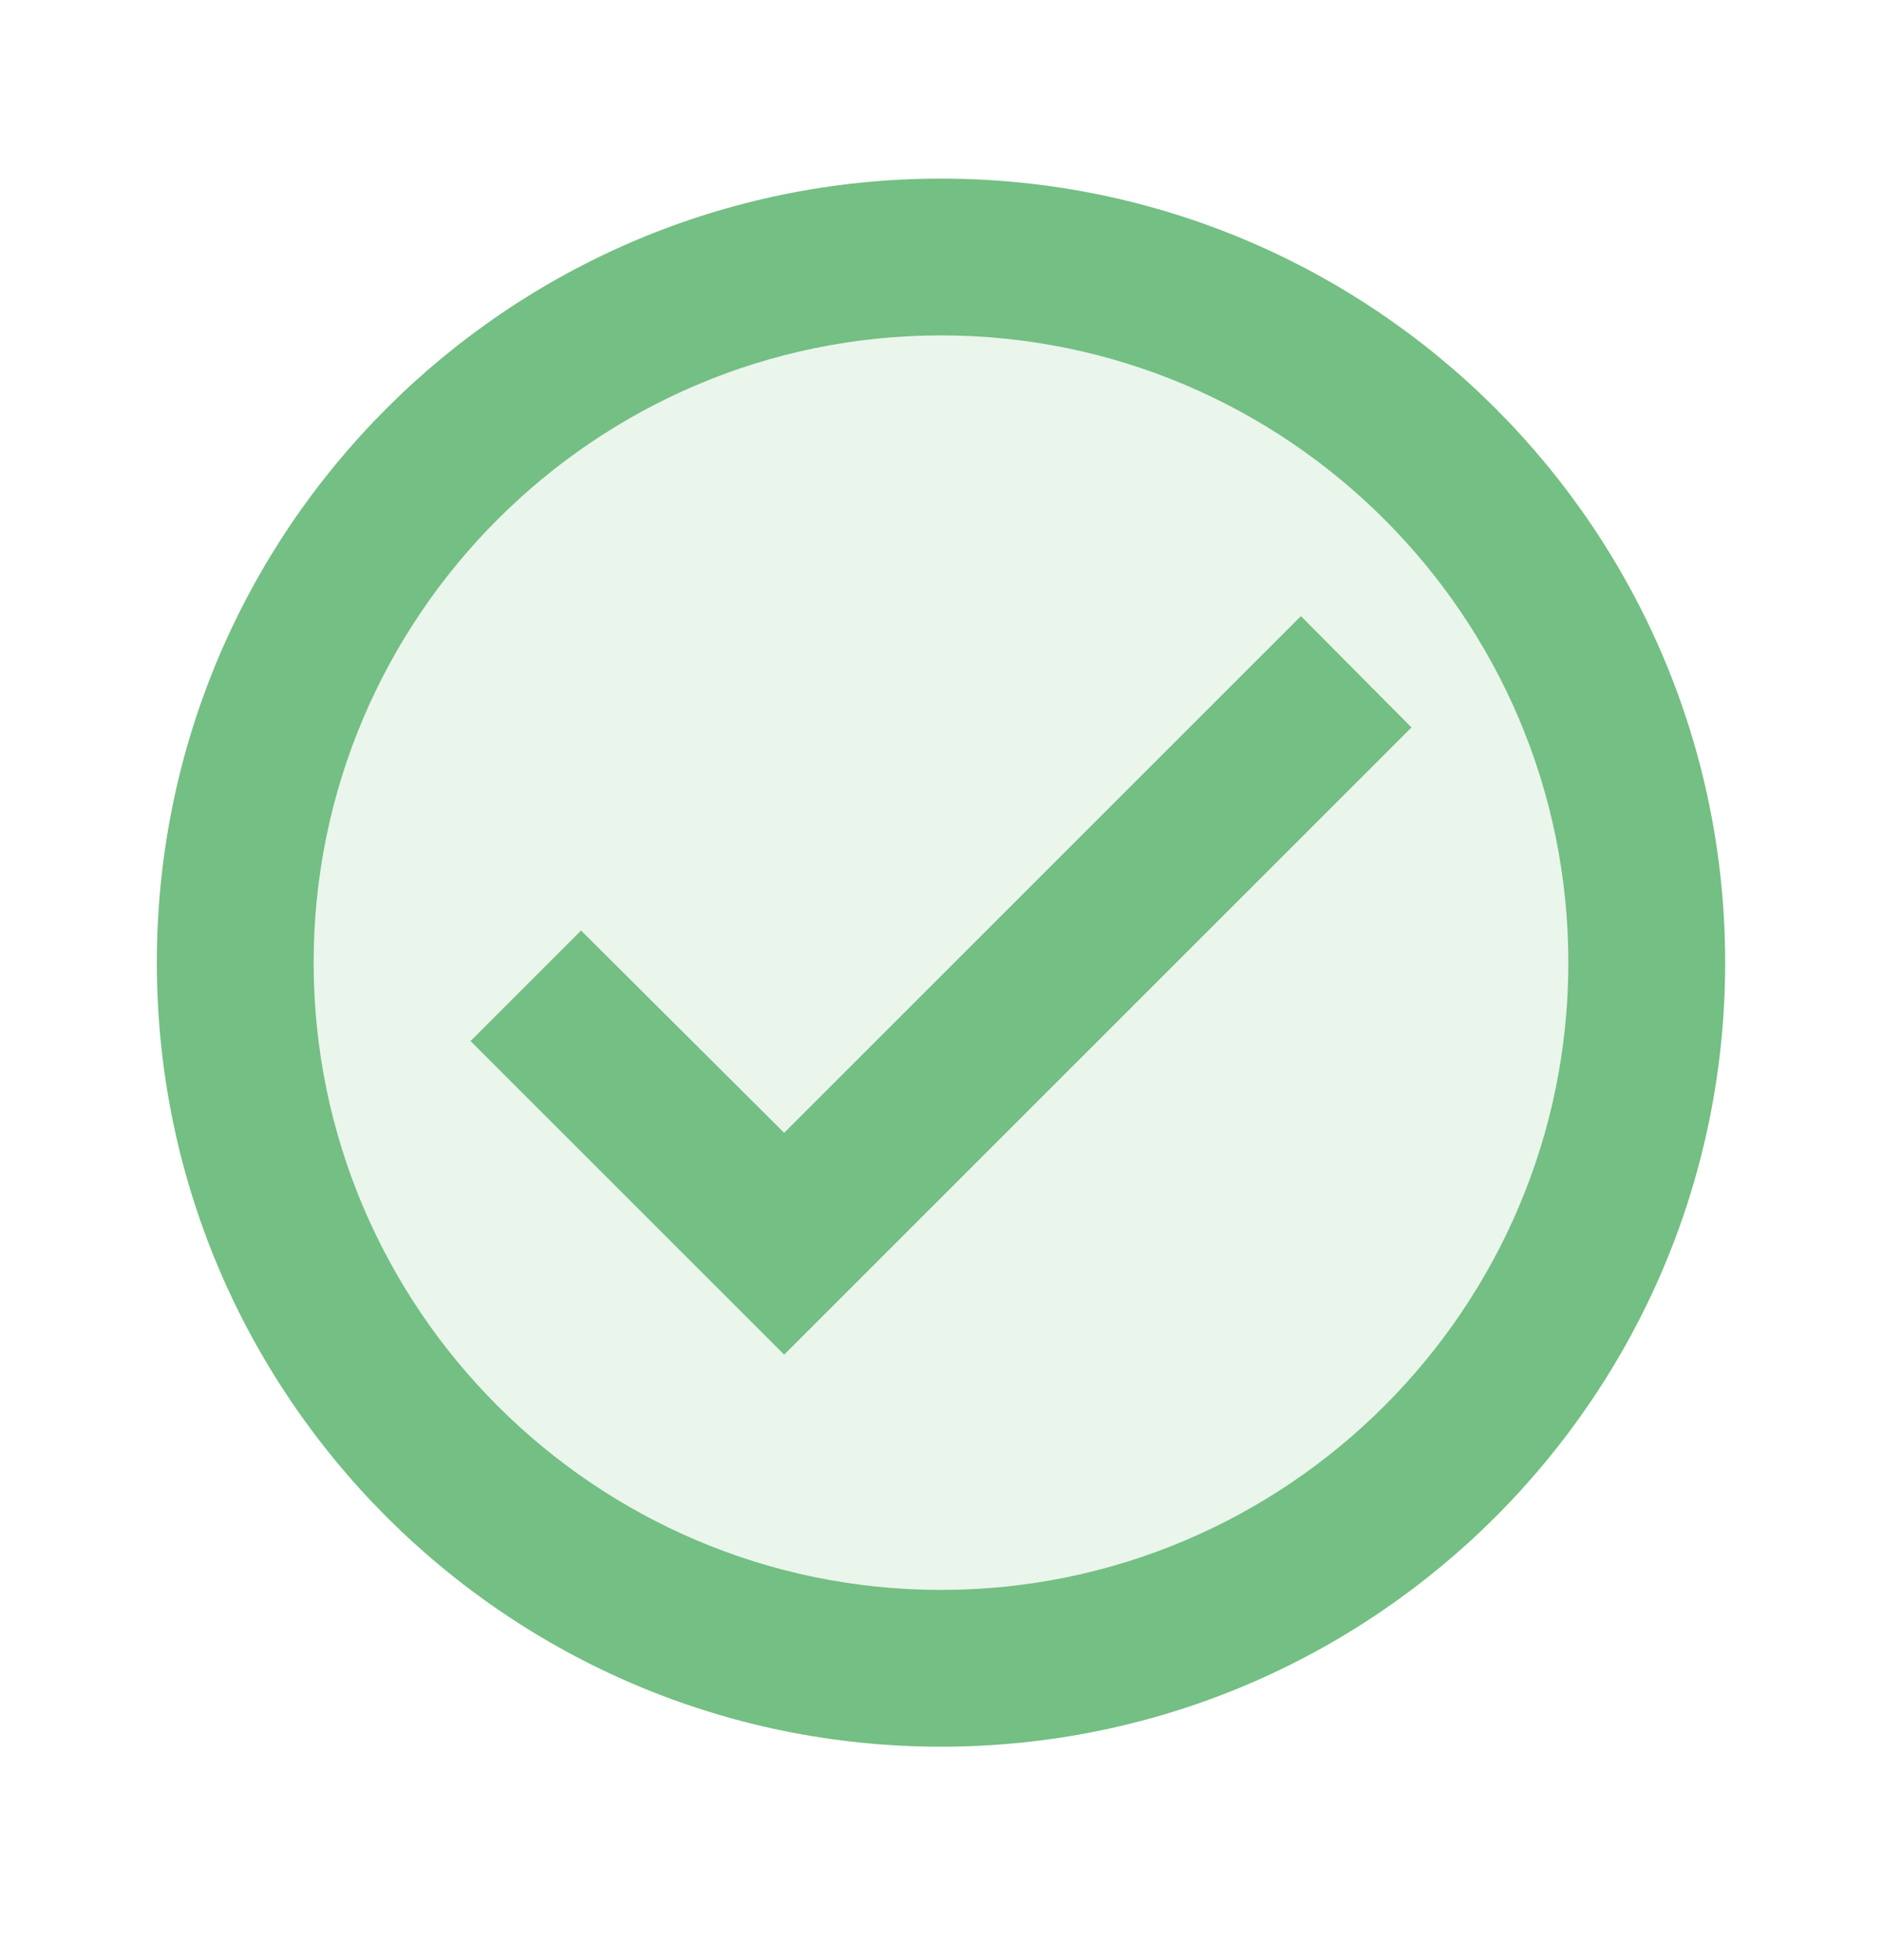
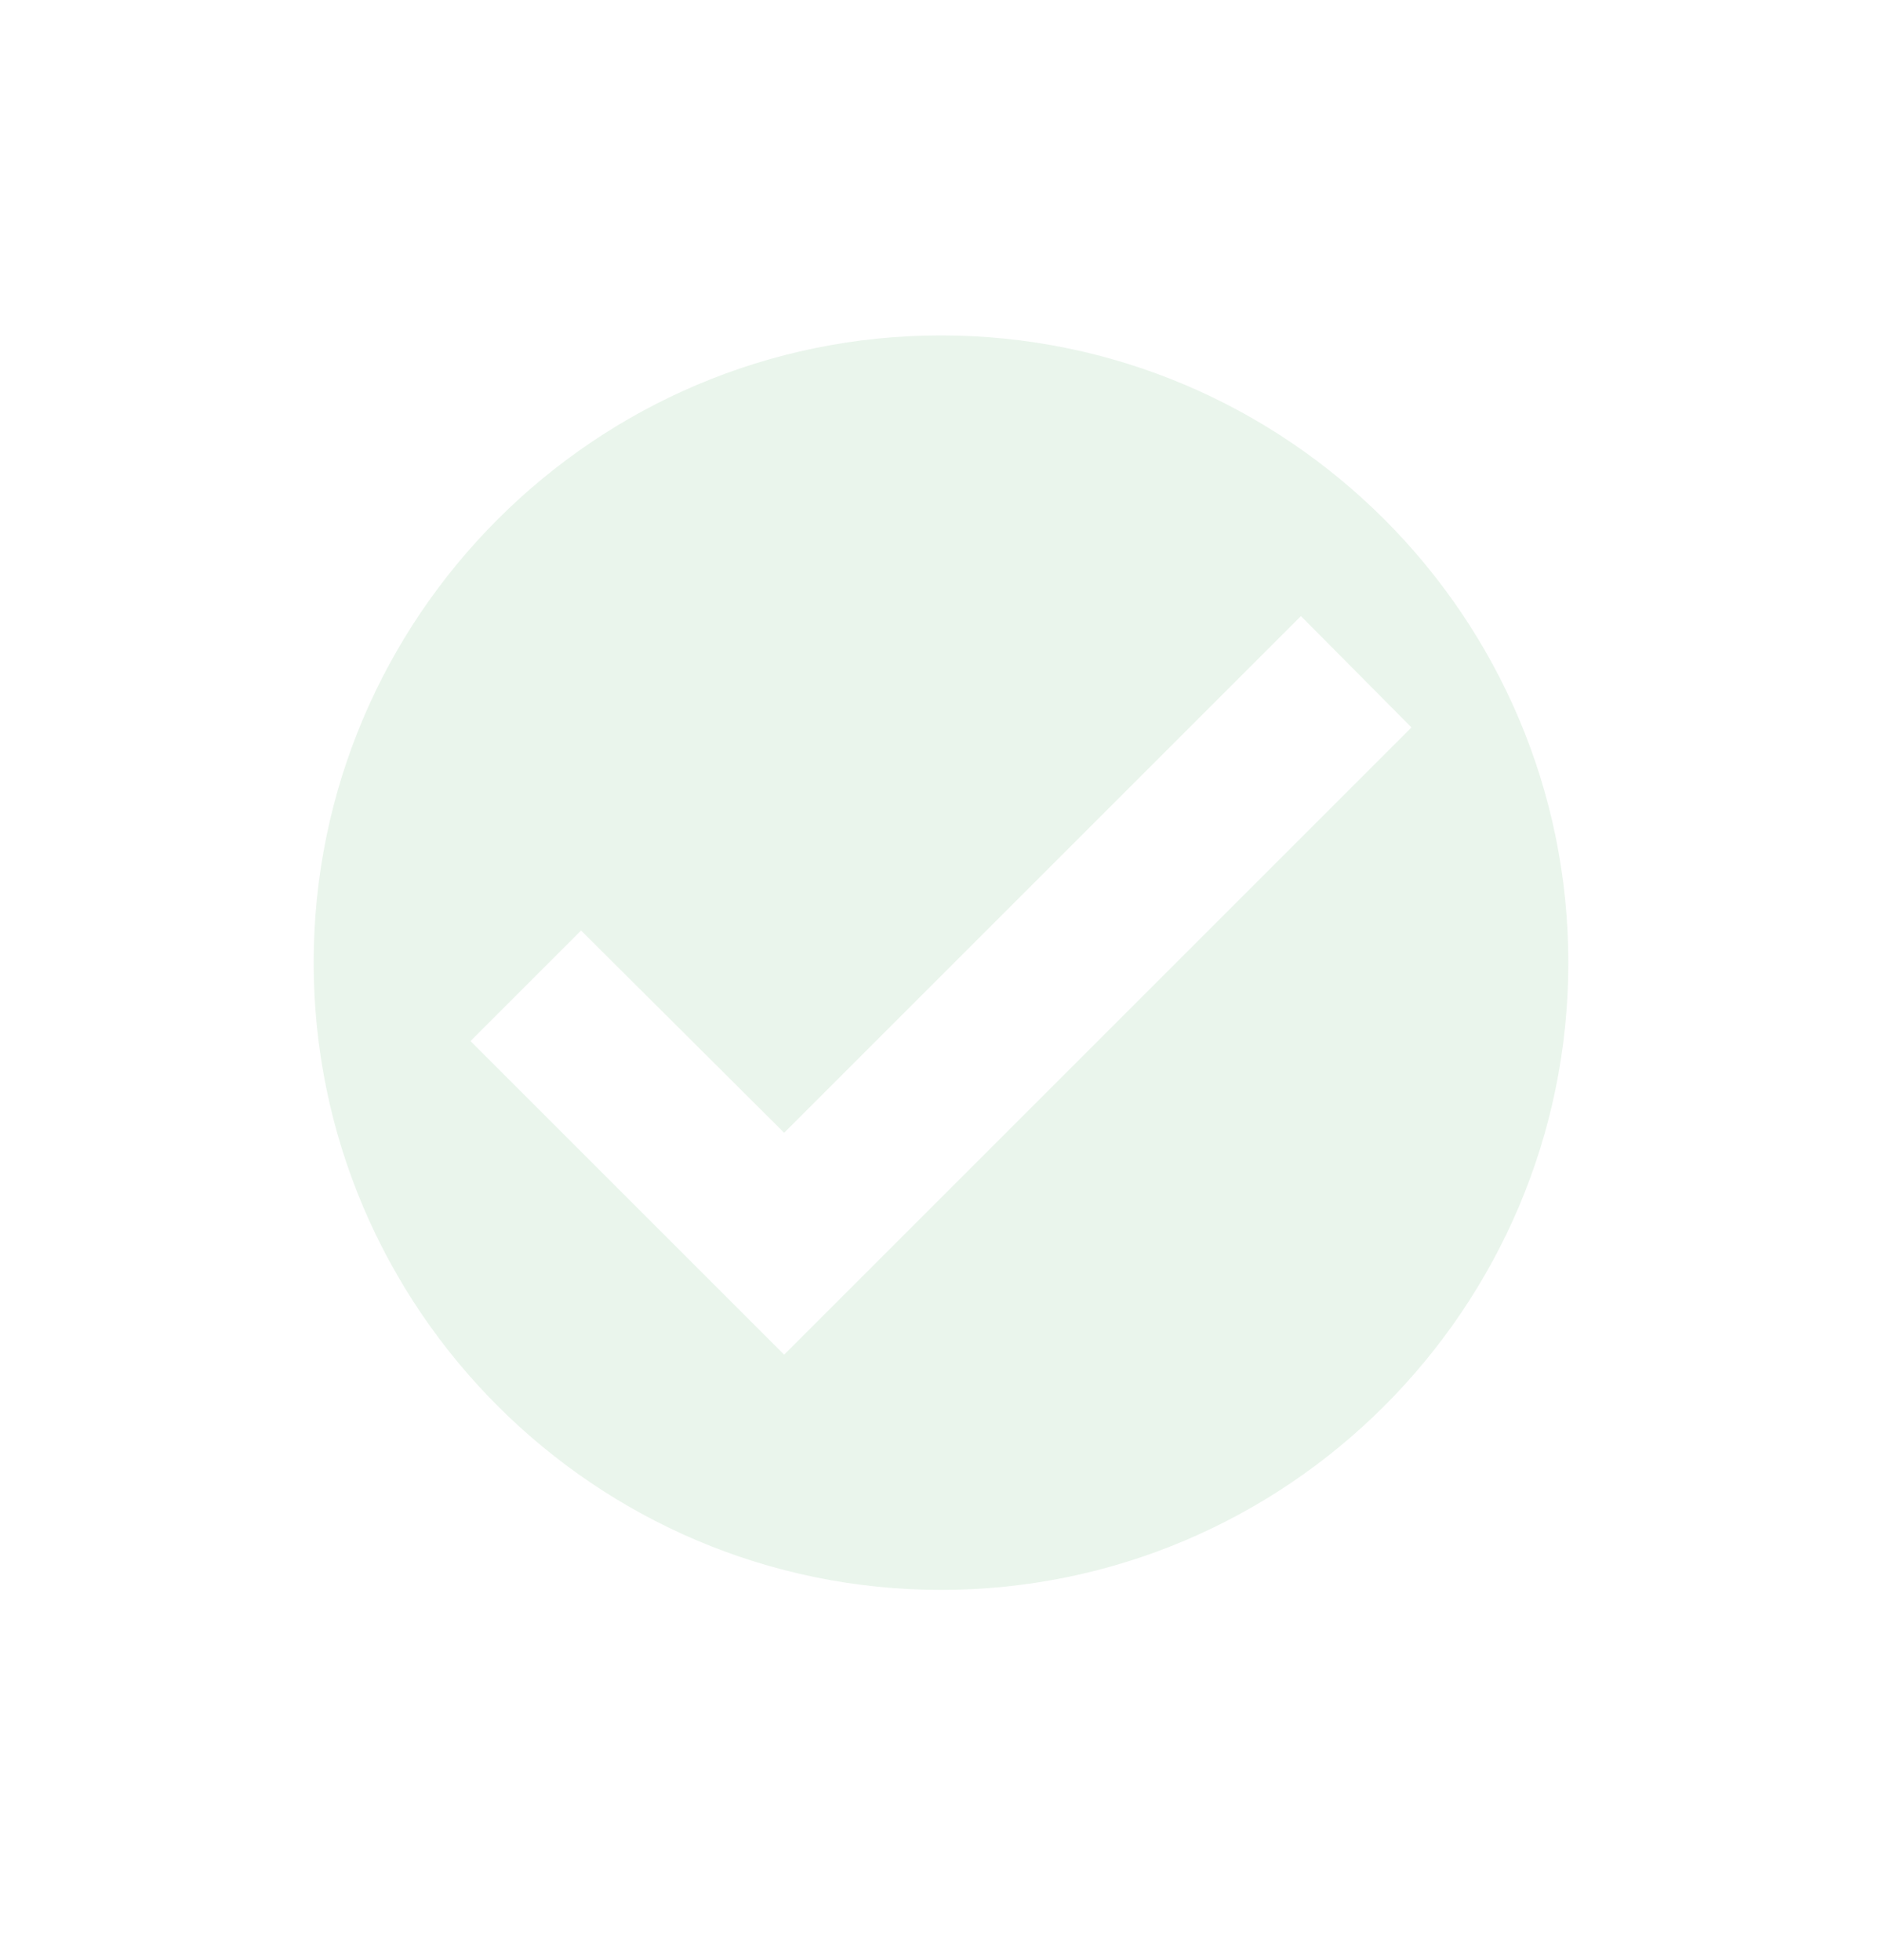
<svg xmlns="http://www.w3.org/2000/svg" width="24" height="25" viewBox="0 0 24 25" fill="none">
  <path opacity="0.15" d="M12 4.278C7.59 4.278 4 7.868 4 12.278C4 16.688 7.59 20.278 12 20.278C16.41 20.278 20 16.688 20 12.278C20 7.868 16.41 4.278 12 4.278ZM10 17.278L6 13.278L7.41 11.868L10 14.448L16.59 7.858L18 9.278L10 17.278Z" fill="#74BF83" />
-   <path d="M12 2.278C6.48 2.278 2 6.758 2 12.278C2 17.798 6.48 22.278 12 22.278C17.52 22.278 22 17.798 22 12.278C22 6.758 17.52 2.278 12 2.278ZM12 20.278C7.59 20.278 4 16.688 4 12.278C4 7.868 7.59 4.278 12 4.278C16.41 4.278 20 7.868 20 12.278C20 16.688 16.41 20.278 12 20.278ZM16.59 7.858L10 14.448L7.41 11.868L6 13.278L10 17.278L18 9.278L16.59 7.858Z" fill="#74BF83" />
</svg>